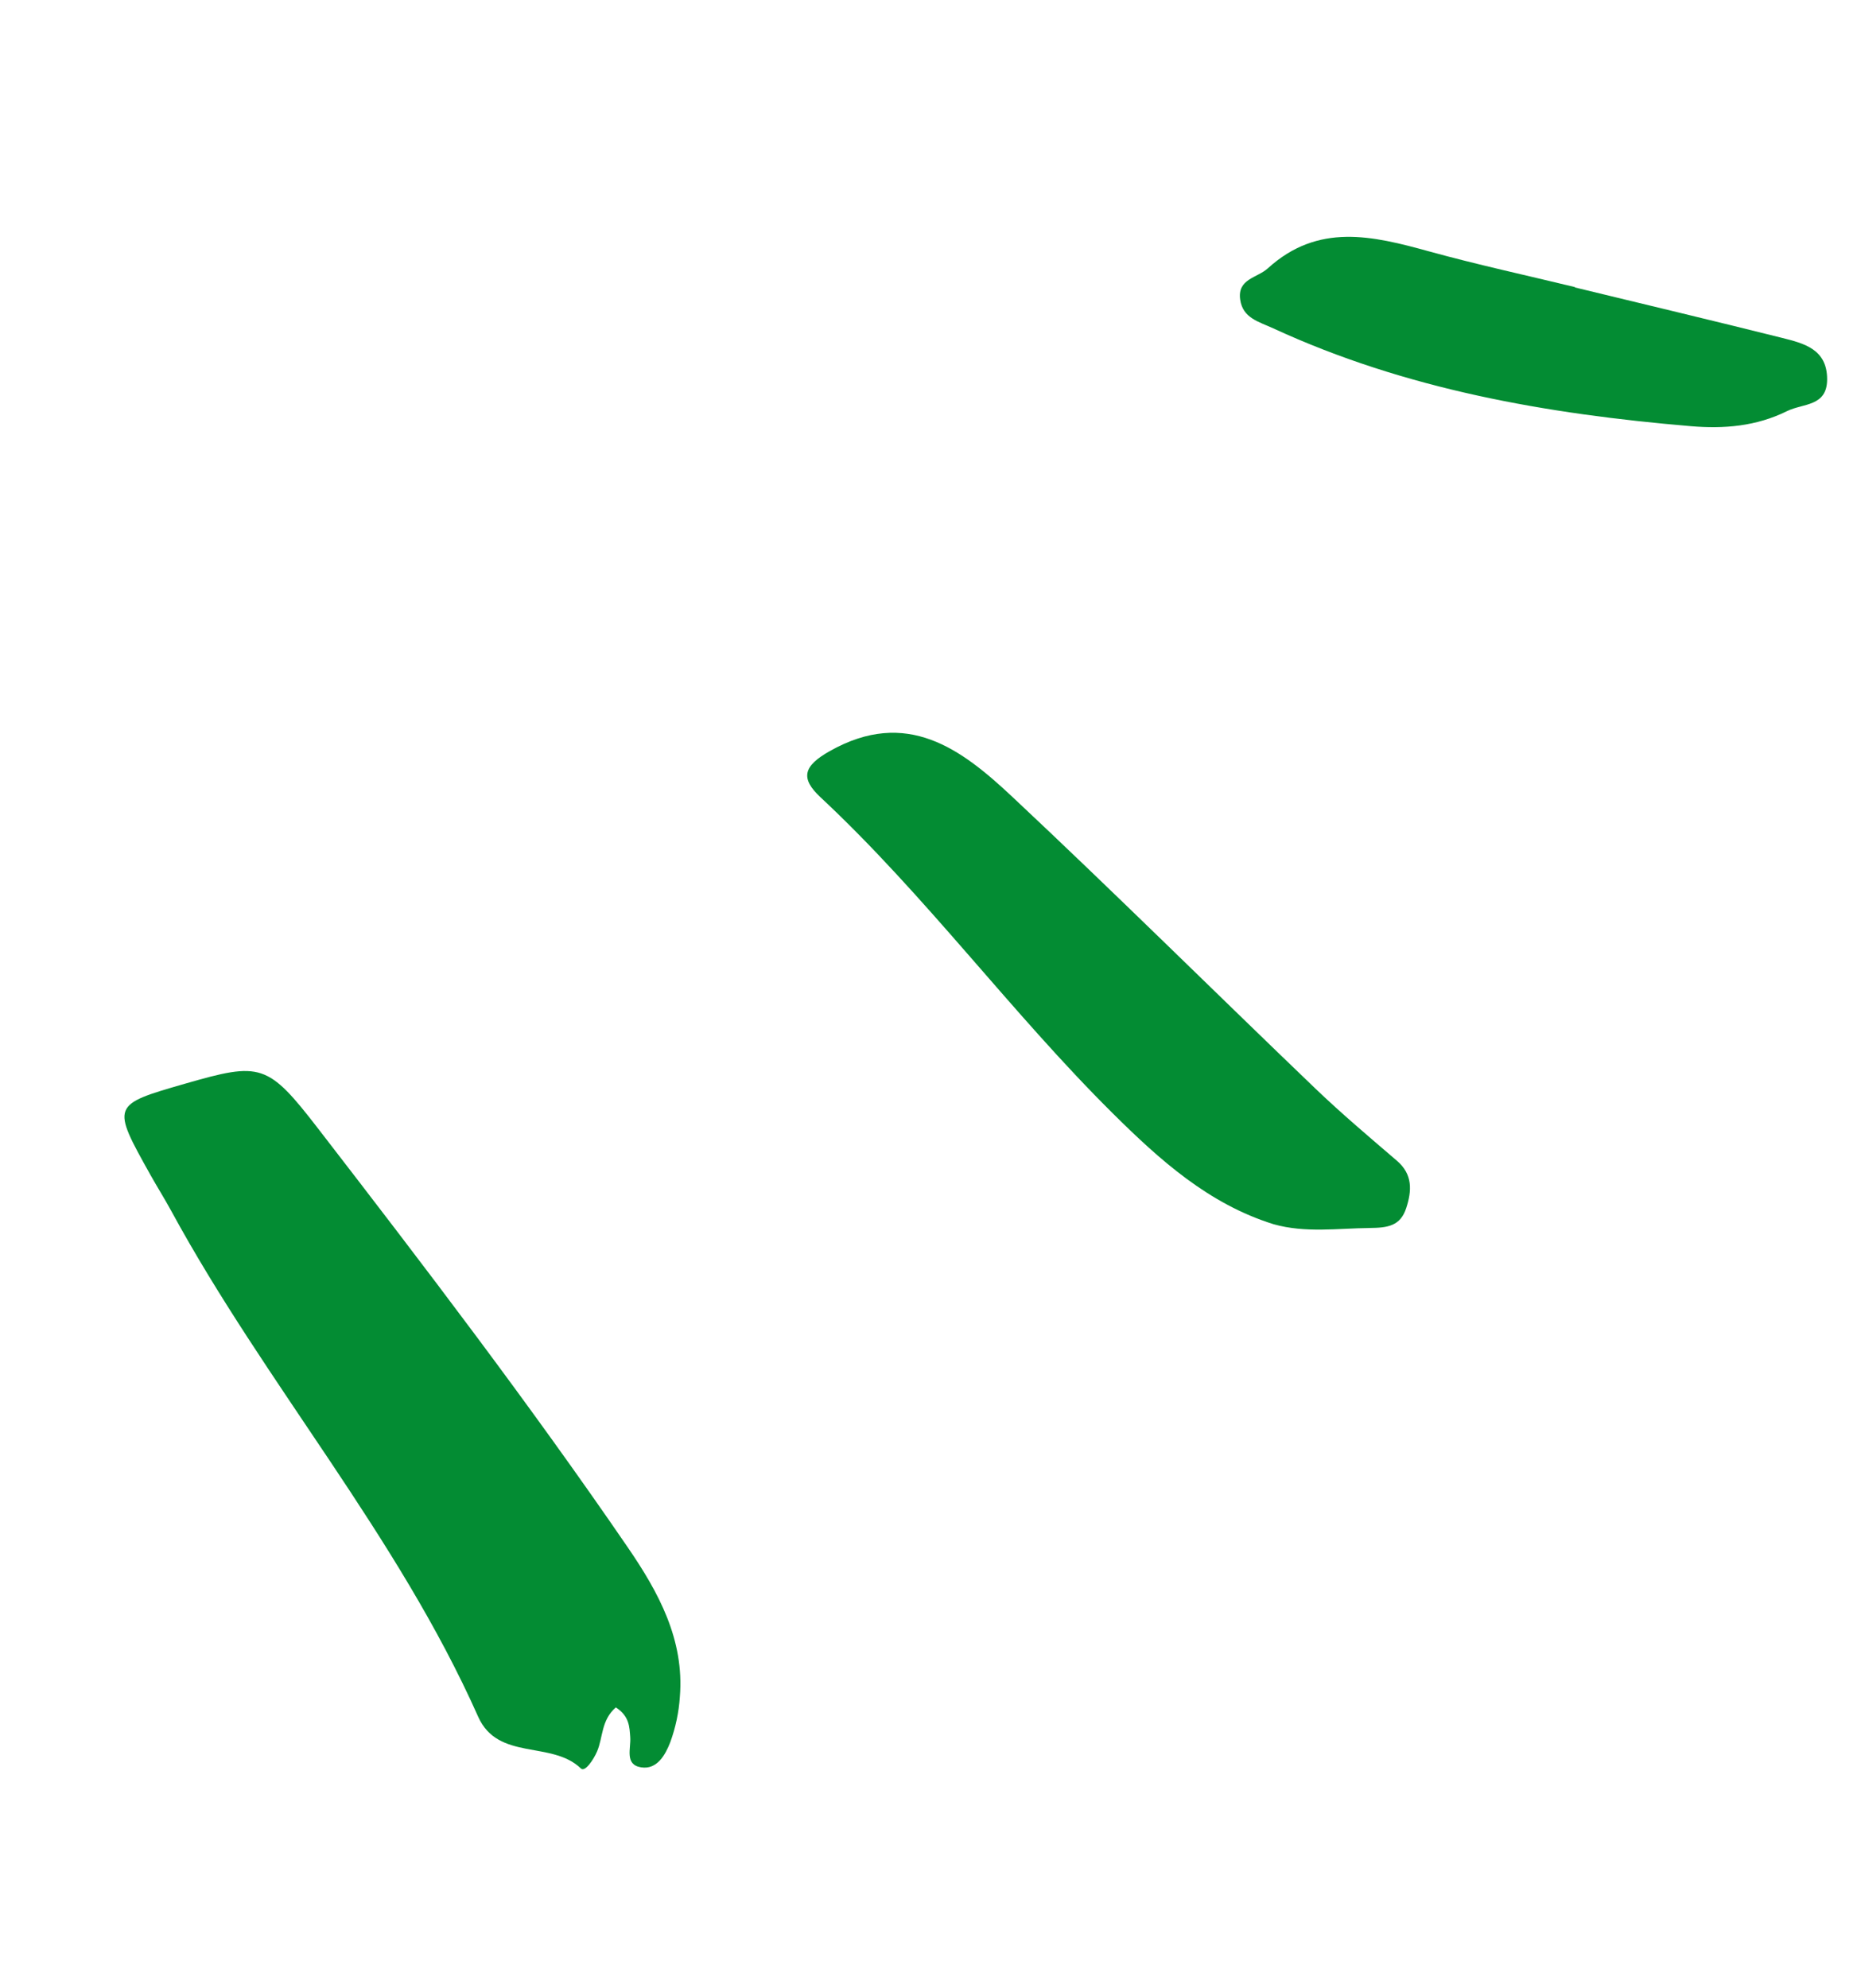
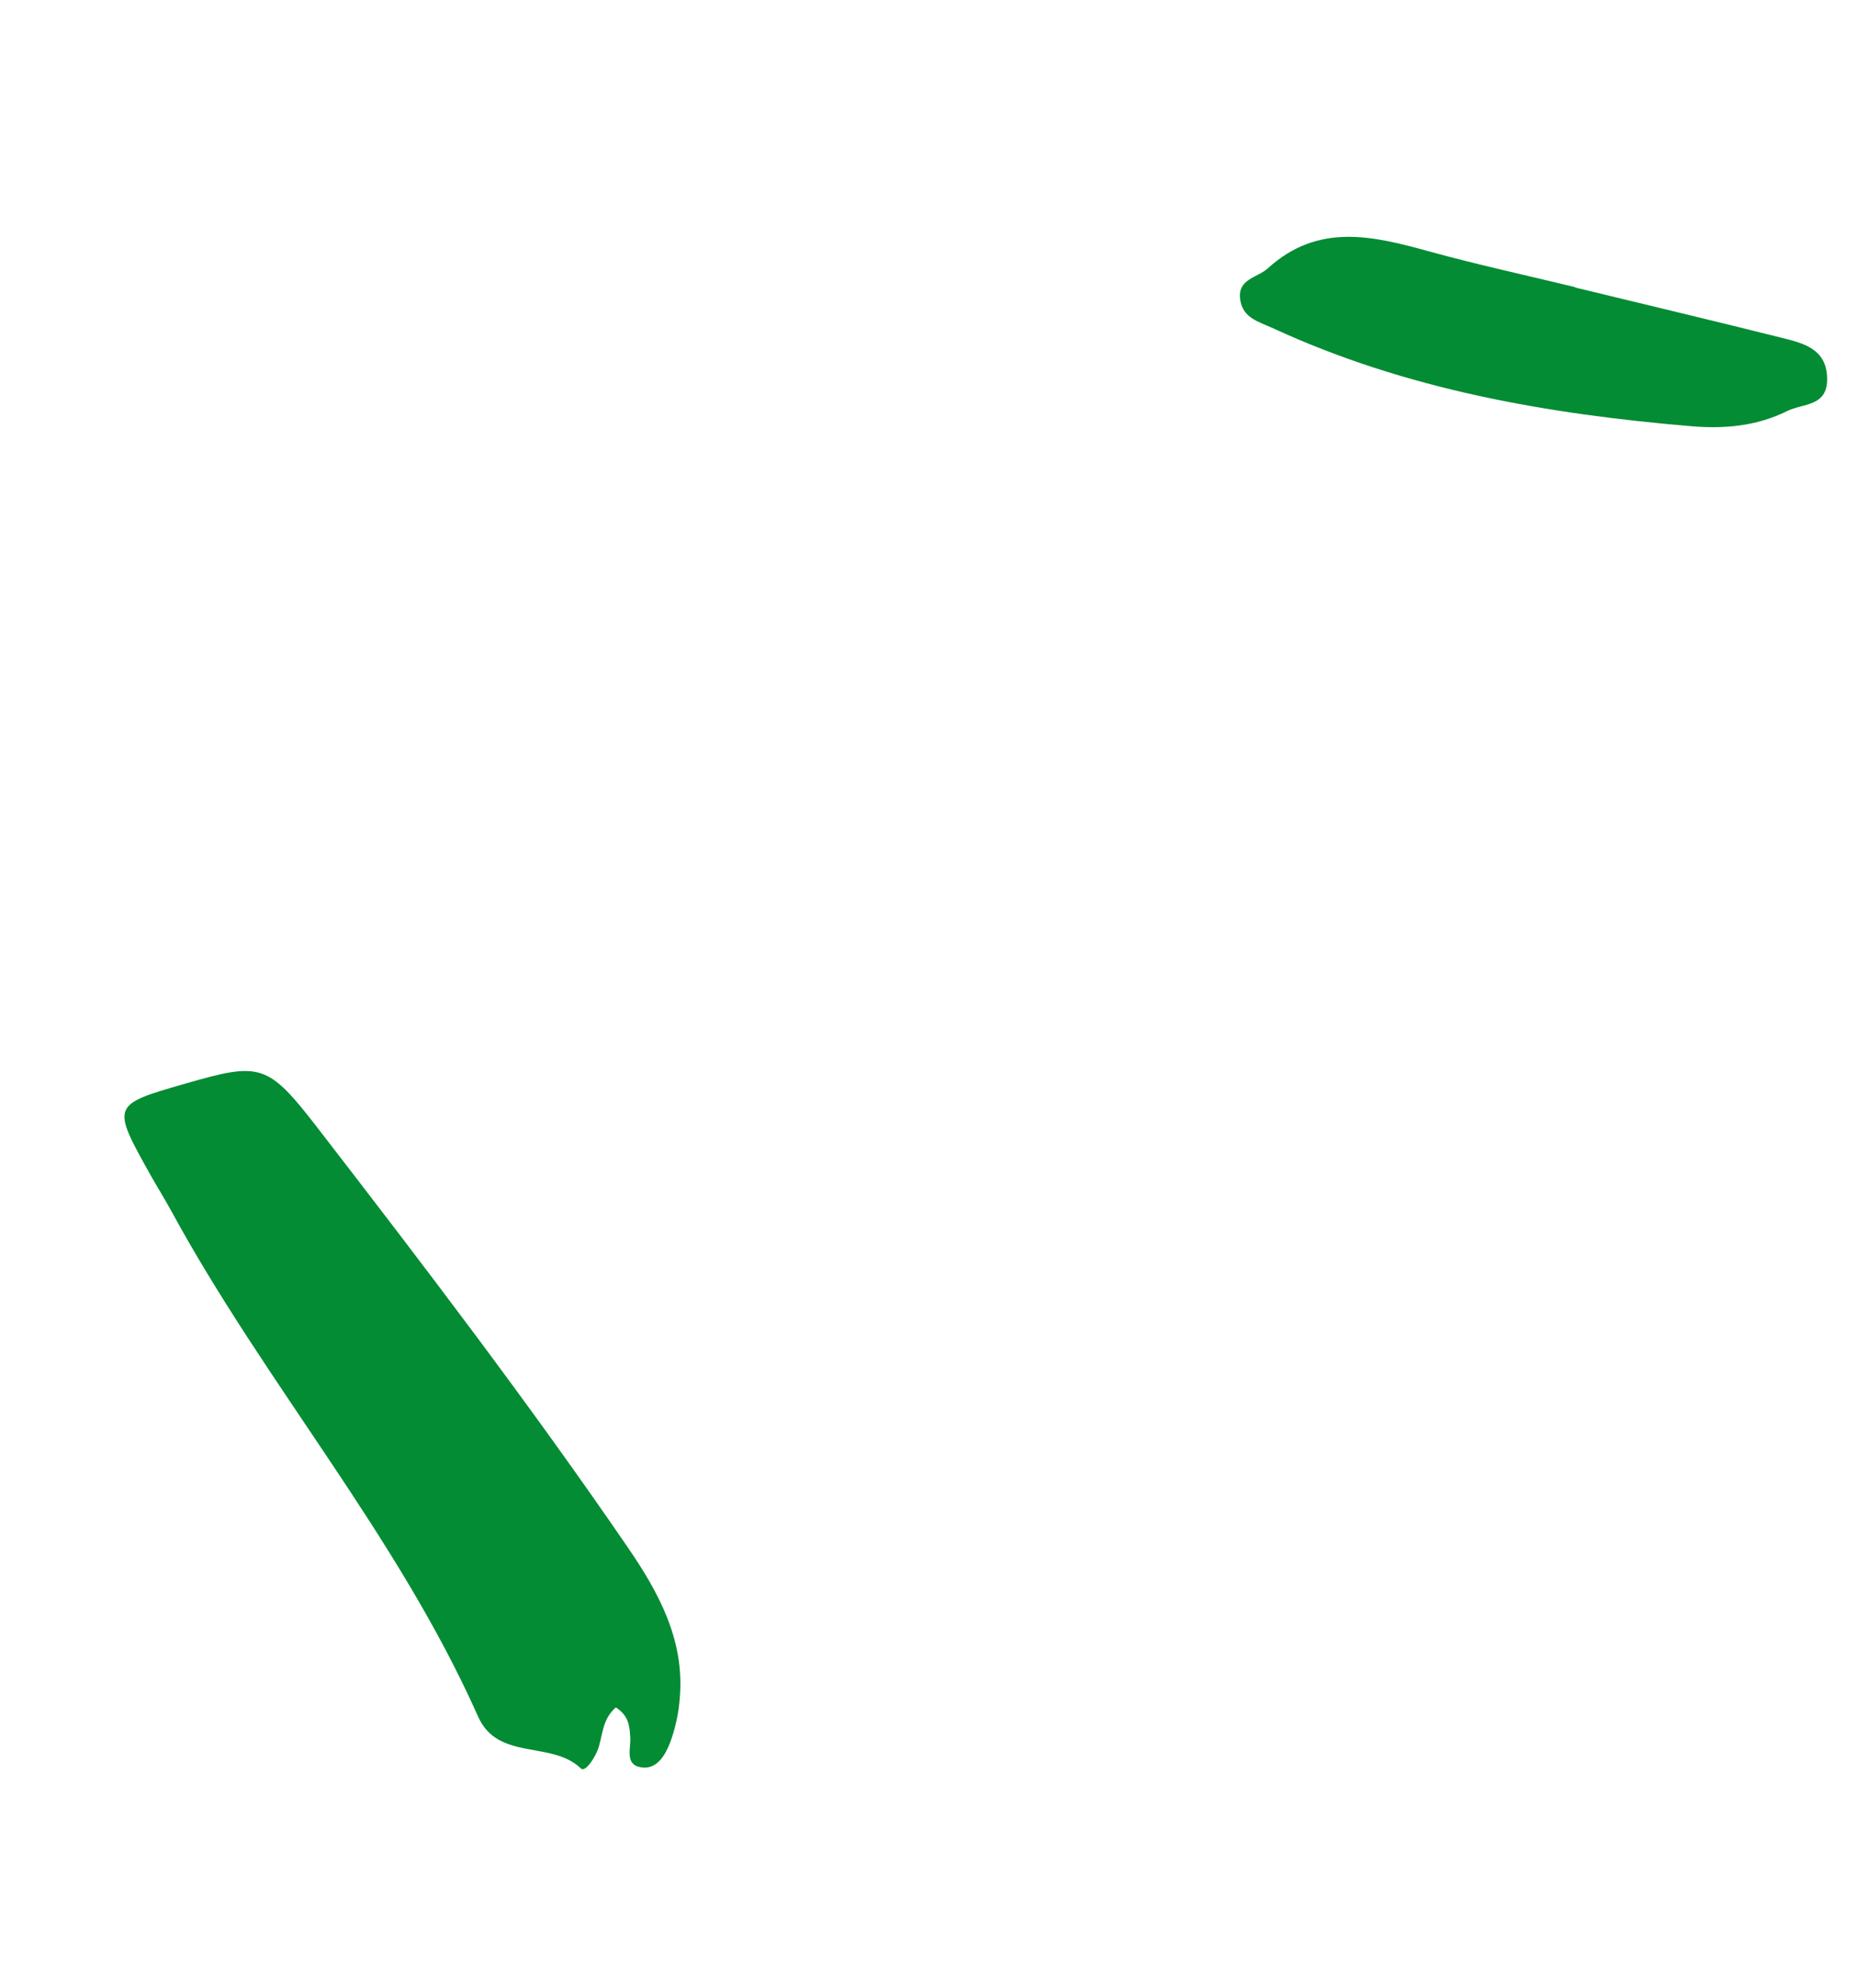
<svg xmlns="http://www.w3.org/2000/svg" width="85" height="91" viewBox="0 0 85 91" fill="none">
  <path d="M28.188 78.141C27.511 78.732 27.604 79.519 27.33 80.157C27.17 80.53 26.778 81.119 26.589 80.937C25.253 79.644 22.796 80.611 21.885 78.564C18.185 70.252 12.157 63.356 7.839 55.421C7.536 54.864 7.196 54.326 6.886 53.772C5.096 50.569 5.098 50.568 8.474 49.596C11.948 48.596 12.249 48.656 14.584 51.681C19.435 57.963 24.252 64.274 28.74 70.825C30.139 72.867 31.332 75.041 31.119 77.659C31.072 78.367 30.924 79.065 30.681 79.732C30.46 80.303 30.08 81.004 29.343 80.885C28.577 80.762 28.888 80.015 28.847 79.5C28.812 79.029 28.81 78.547 28.188 78.141Z" fill="#038C33" />
-   <path d="M58.297 56.029C55.327 55.104 53.092 53.093 50.941 50.961C46.27 46.33 42.372 40.983 37.554 36.486C36.622 35.616 36.768 35.059 37.981 34.375C41.506 32.387 44.003 34.28 46.335 36.466C51.016 40.854 55.573 45.374 60.204 49.816C61.404 50.966 62.679 52.041 63.941 53.124C64.672 53.751 64.624 54.502 64.366 55.291C64.1 56.108 63.524 56.193 62.696 56.201C61.223 56.217 59.755 56.439 58.297 56.029Z" fill="#038C33" />
  <path d="M72.091 13.156C75.252 13.923 78.415 14.675 81.57 15.464C82.574 15.716 83.635 15.98 83.633 17.359C83.631 18.617 82.533 18.452 81.801 18.814C80.391 19.513 78.909 19.634 77.395 19.505C70.806 18.947 64.348 17.826 58.279 15.027C57.623 14.724 56.888 14.563 56.767 13.715C56.63 12.757 57.541 12.727 58.034 12.279C60.335 10.189 62.825 10.792 65.398 11.501C67.613 12.112 69.861 12.599 72.094 13.14L72.091 13.156Z" fill="#038C33" />
</svg>